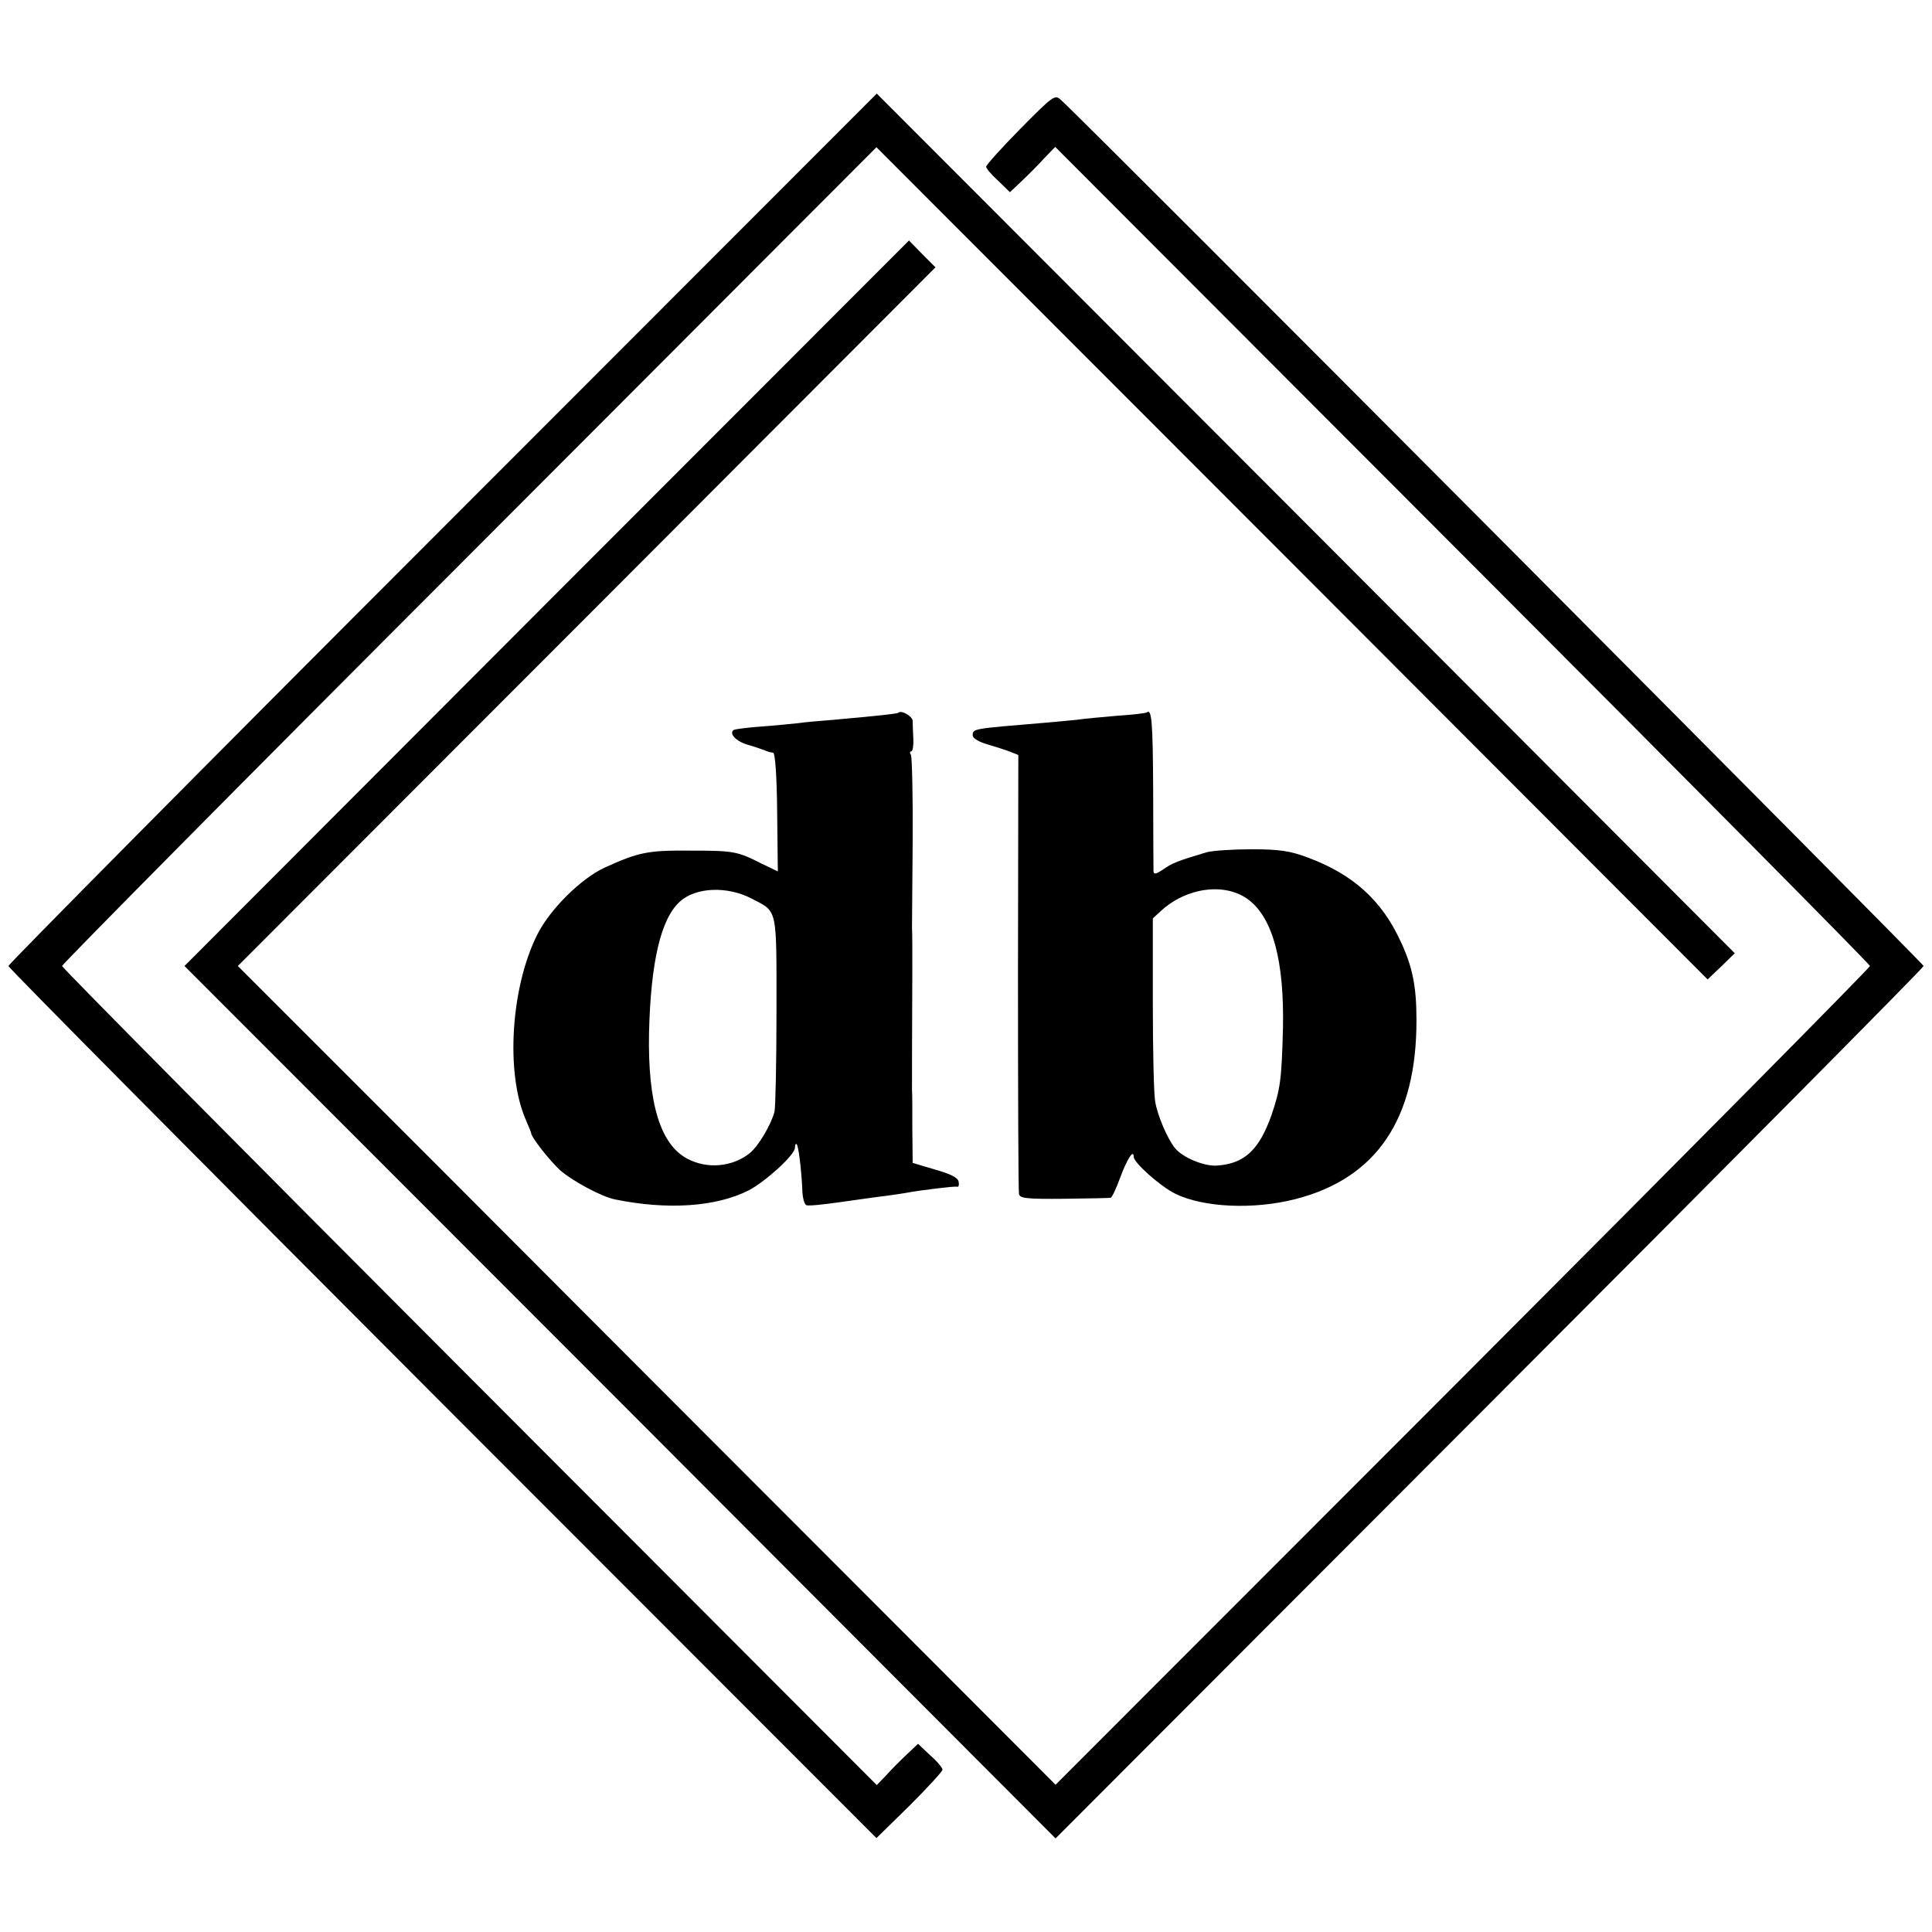
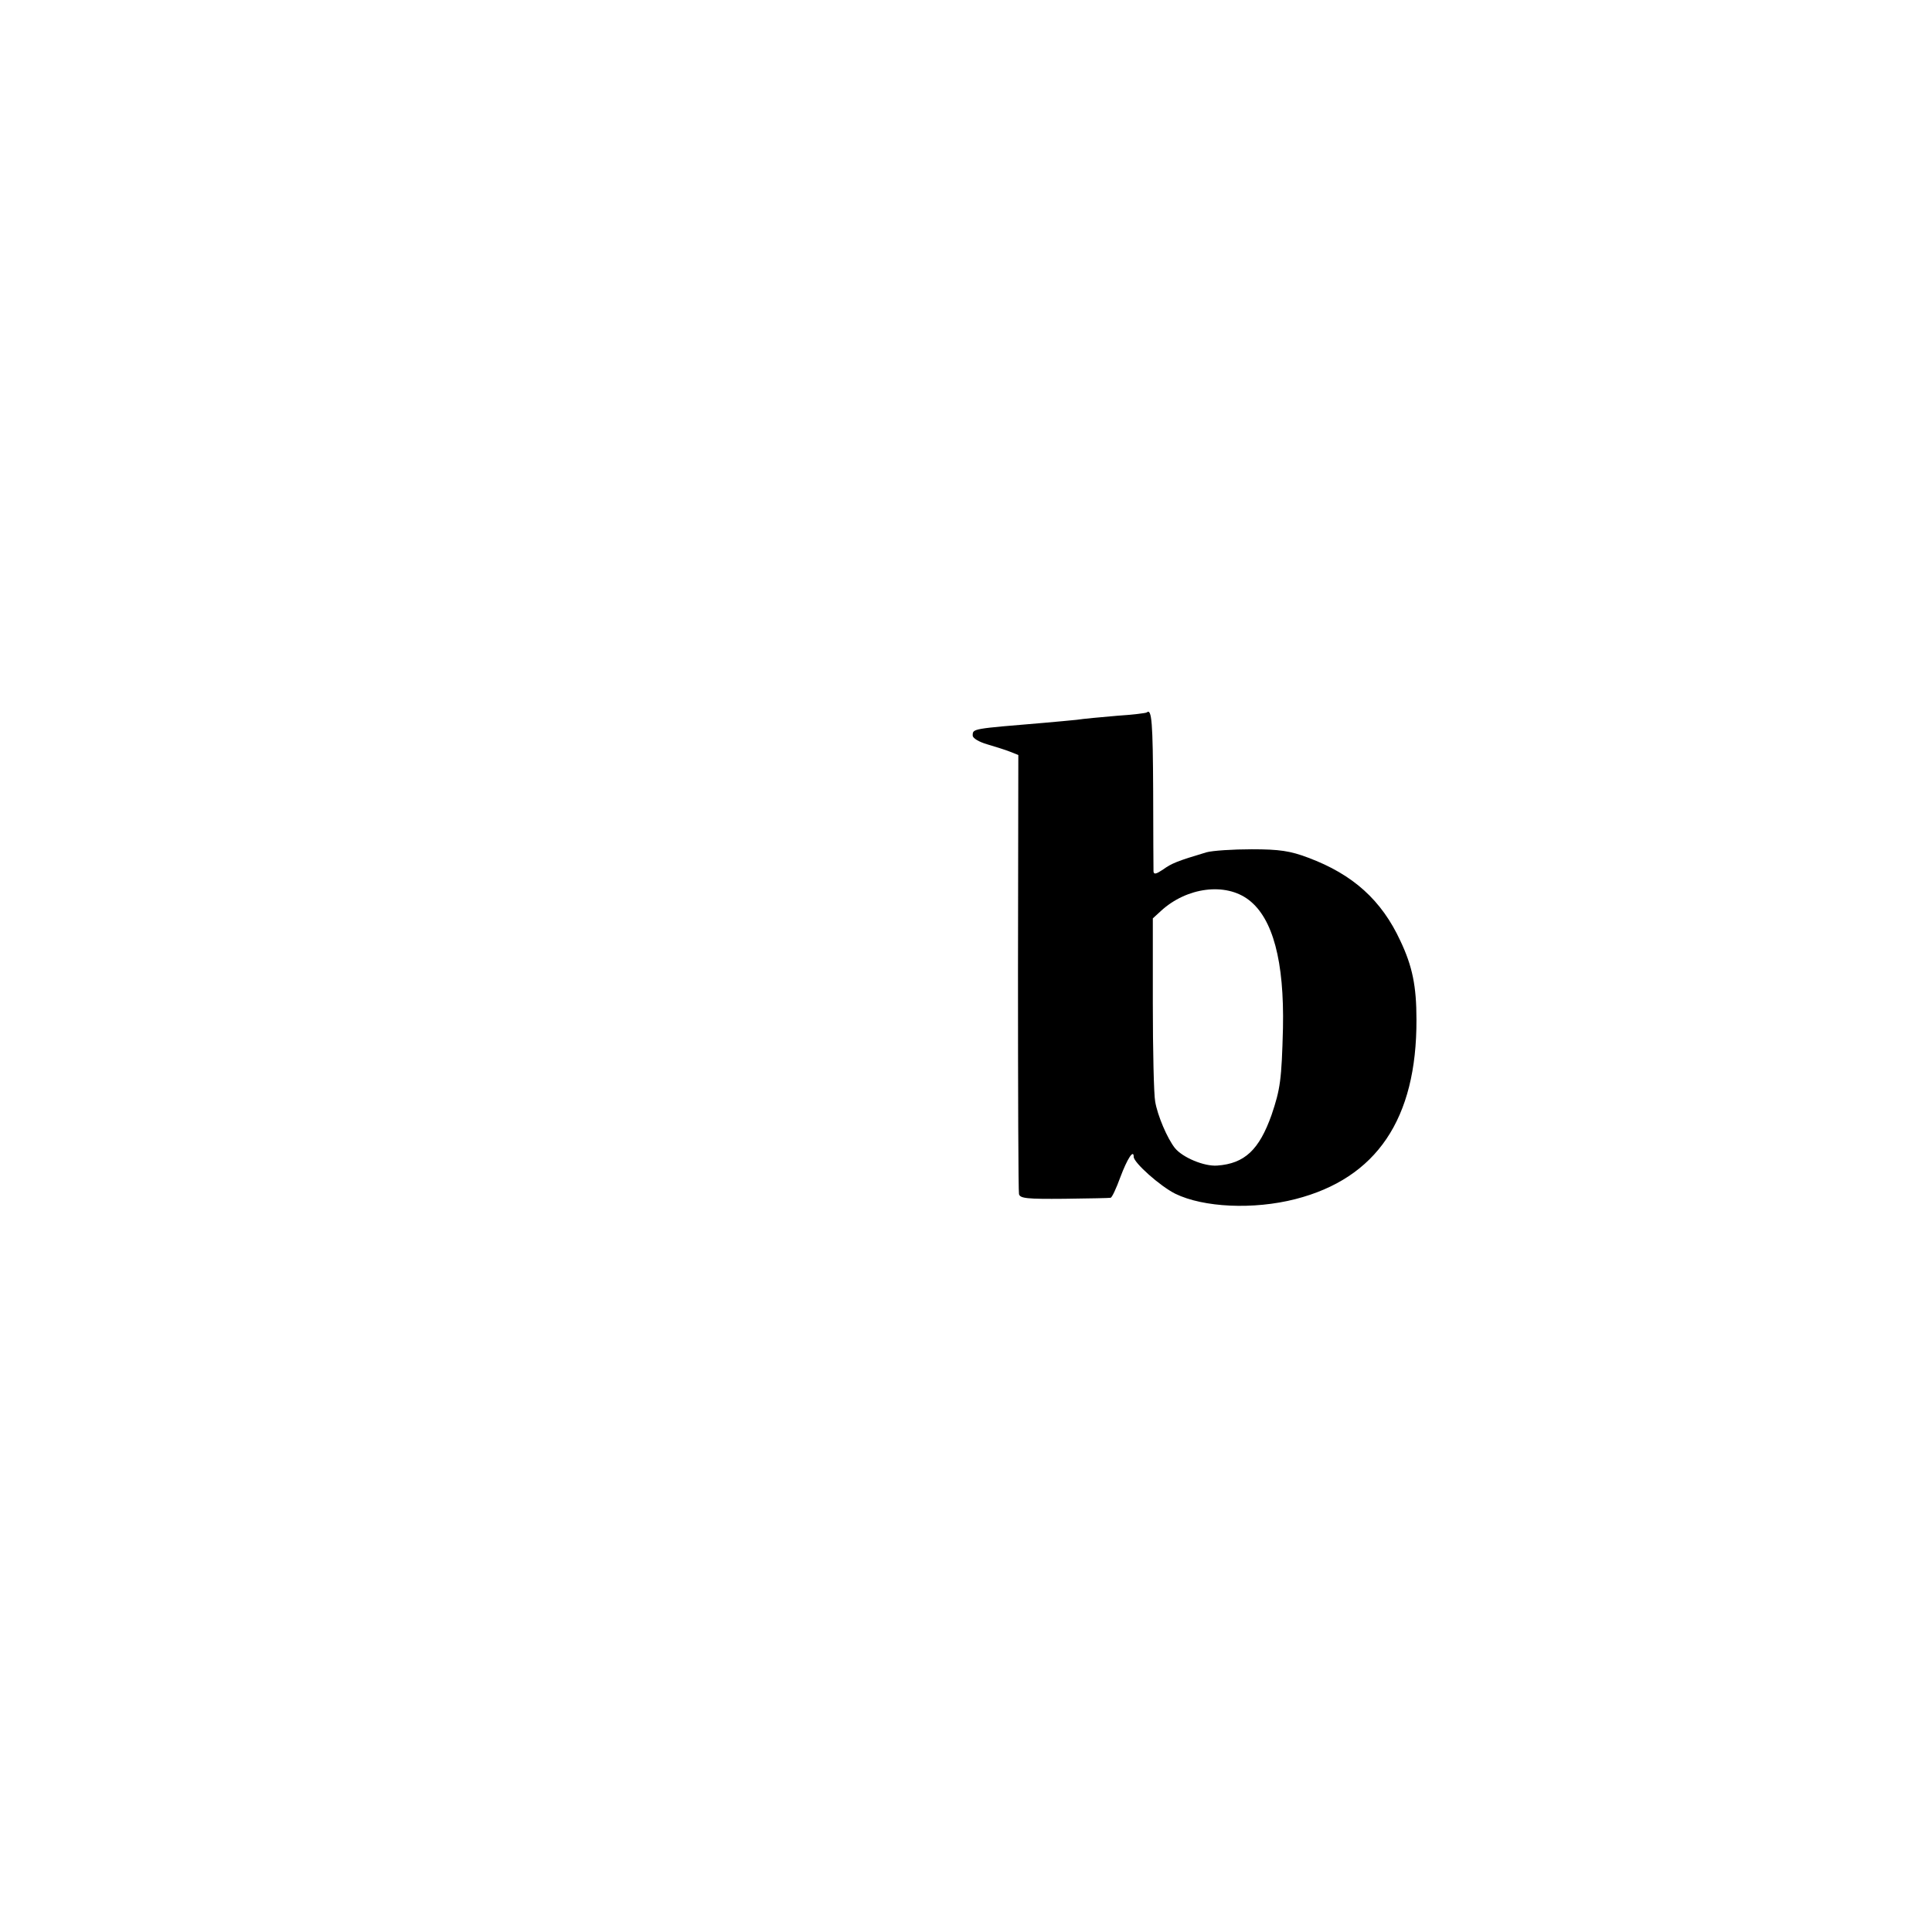
<svg xmlns="http://www.w3.org/2000/svg" version="1.0" width="576pt" height="576pt" viewBox="0 0 576 576" preserveAspectRatio="xMidYMid meet">
  <g transform="translate(0,576) scale(0.1,-0.1)" fill="#000000" stroke="none">
-     <path d="M1319 4185 c-712 -712 -1294 -1300 -1294 -1305 0 -5 582 -592 1294 -1305 l1294 -1295 99 97 c54 54 98 102 98 107 0 5 -16 25 -37 43 l-36 34 -35 -33 c-19 -18 -47 -46 -61 -62 l-27 -28 -1214 1216 c-668 669 -1215 1221 -1215 1226 0 5 546 557 1214 1225 l1214 1216 1239 -1240 1239 -1241 41 39 40 39 -1279 1282 -1279 1281 -1295 -1296z" />
-     <path d="M3042 5376 c-56 -57 -102 -108 -102 -113 0 -5 16 -24 36 -42 l35 -34 36 34 c20 19 50 49 67 68 l32 33 1214 -1216 c668 -669 1215 -1221 1215 -1226 0 -5 -546 -557 -1214 -1226 l-1214 -1215 -607 608 c-334 334 -883 884 -1219 1221 l-612 612 1040 1041 1040 1042 -40 40 -39 40 -1080 -1081 -1080 -1082 1299 -1300 1298 -1301 1294 1296 c712 713 1294 1300 1294 1305 0 7 -2500 2518 -2572 2582 -18 17 -23 13 -121 -86z" />
-     <path d="M2678 3635 c-3 -3 -60 -9 -193 -21 -38 -3 -86 -7 -105 -10 -19 -2 -69 -7 -110 -10 -41 -3 -78 -8 -82 -10 -16 -10 6 -34 40 -44 21 -6 44 -14 52 -17 8 -4 20 -7 25 -7 6 -1 11 -68 12 -178 l2 -176 -50 24 c-71 36 -81 38 -214 38 -124 1 -152 -5 -253 -51 -69 -32 -162 -123 -200 -199 -79 -157 -95 -412 -35 -551 9 -21 17 -40 17 -43 2 -13 54 -79 85 -108 36 -32 124 -80 165 -88 157 -32 301 -22 398 27 50 26 138 106 138 127 0 8 2 13 5 11 6 -6 14 -76 17 -134 0 -24 6 -46 12 -48 6 -3 52 2 101 9 50 7 112 16 139 19 27 4 56 8 65 10 39 7 137 19 144 17 5 -2 7 5 5 15 -2 12 -24 23 -70 36 l-67 20 -1 101 c0 55 0 108 -1 116 0 12 0 188 1 363 0 50 0 108 -1 120 0 6 1 123 2 258 1 136 -2 252 -5 258 -4 6 -4 11 1 11 4 0 7 17 6 37 -1 21 -2 45 -2 54 -1 14 -34 33 -43 24z m-437 -554 c78 -41 74 -22 74 -335 0 -155 -3 -290 -6 -301 -11 -40 -49 -104 -75 -124 -51 -40 -125 -47 -184 -16 -81 42 -119 165 -115 376 5 210 35 340 92 391 47 43 141 47 214 9z" />
    <path d="M3419 3636 c-2 -2 -42 -7 -89 -10 -47 -4 -101 -9 -120 -12 -19 -2 -63 -6 -97 -9 -215 -18 -213 -17 -213 -38 0 -8 19 -19 43 -26 23 -7 53 -16 68 -22 l25 -10 -1 -647 c0 -356 1 -654 3 -662 3 -13 24 -15 135 -14 73 1 135 2 138 3 4 0 17 28 29 61 21 56 40 85 40 61 0 -17 78 -87 124 -110 84 -41 233 -48 358 -16 242 62 362 239 361 535 0 100 -12 159 -48 235 -56 121 -141 198 -275 248 -53 20 -85 25 -168 25 -56 0 -117 -4 -135 -9 -87 -26 -104 -33 -129 -51 -21 -14 -28 -16 -29 -6 0 7 -1 115 -1 241 -1 201 -4 246 -19 233z m304 -559 c72 -55 106 -183 102 -382 -4 -155 -8 -182 -34 -259 -37 -104 -80 -145 -162 -151 -39 -3 -103 24 -126 52 -23 29 -52 97 -59 139 -4 21 -7 153 -7 292 l0 254 24 22 c77 71 193 86 262 33z" />
  </g>
</svg>